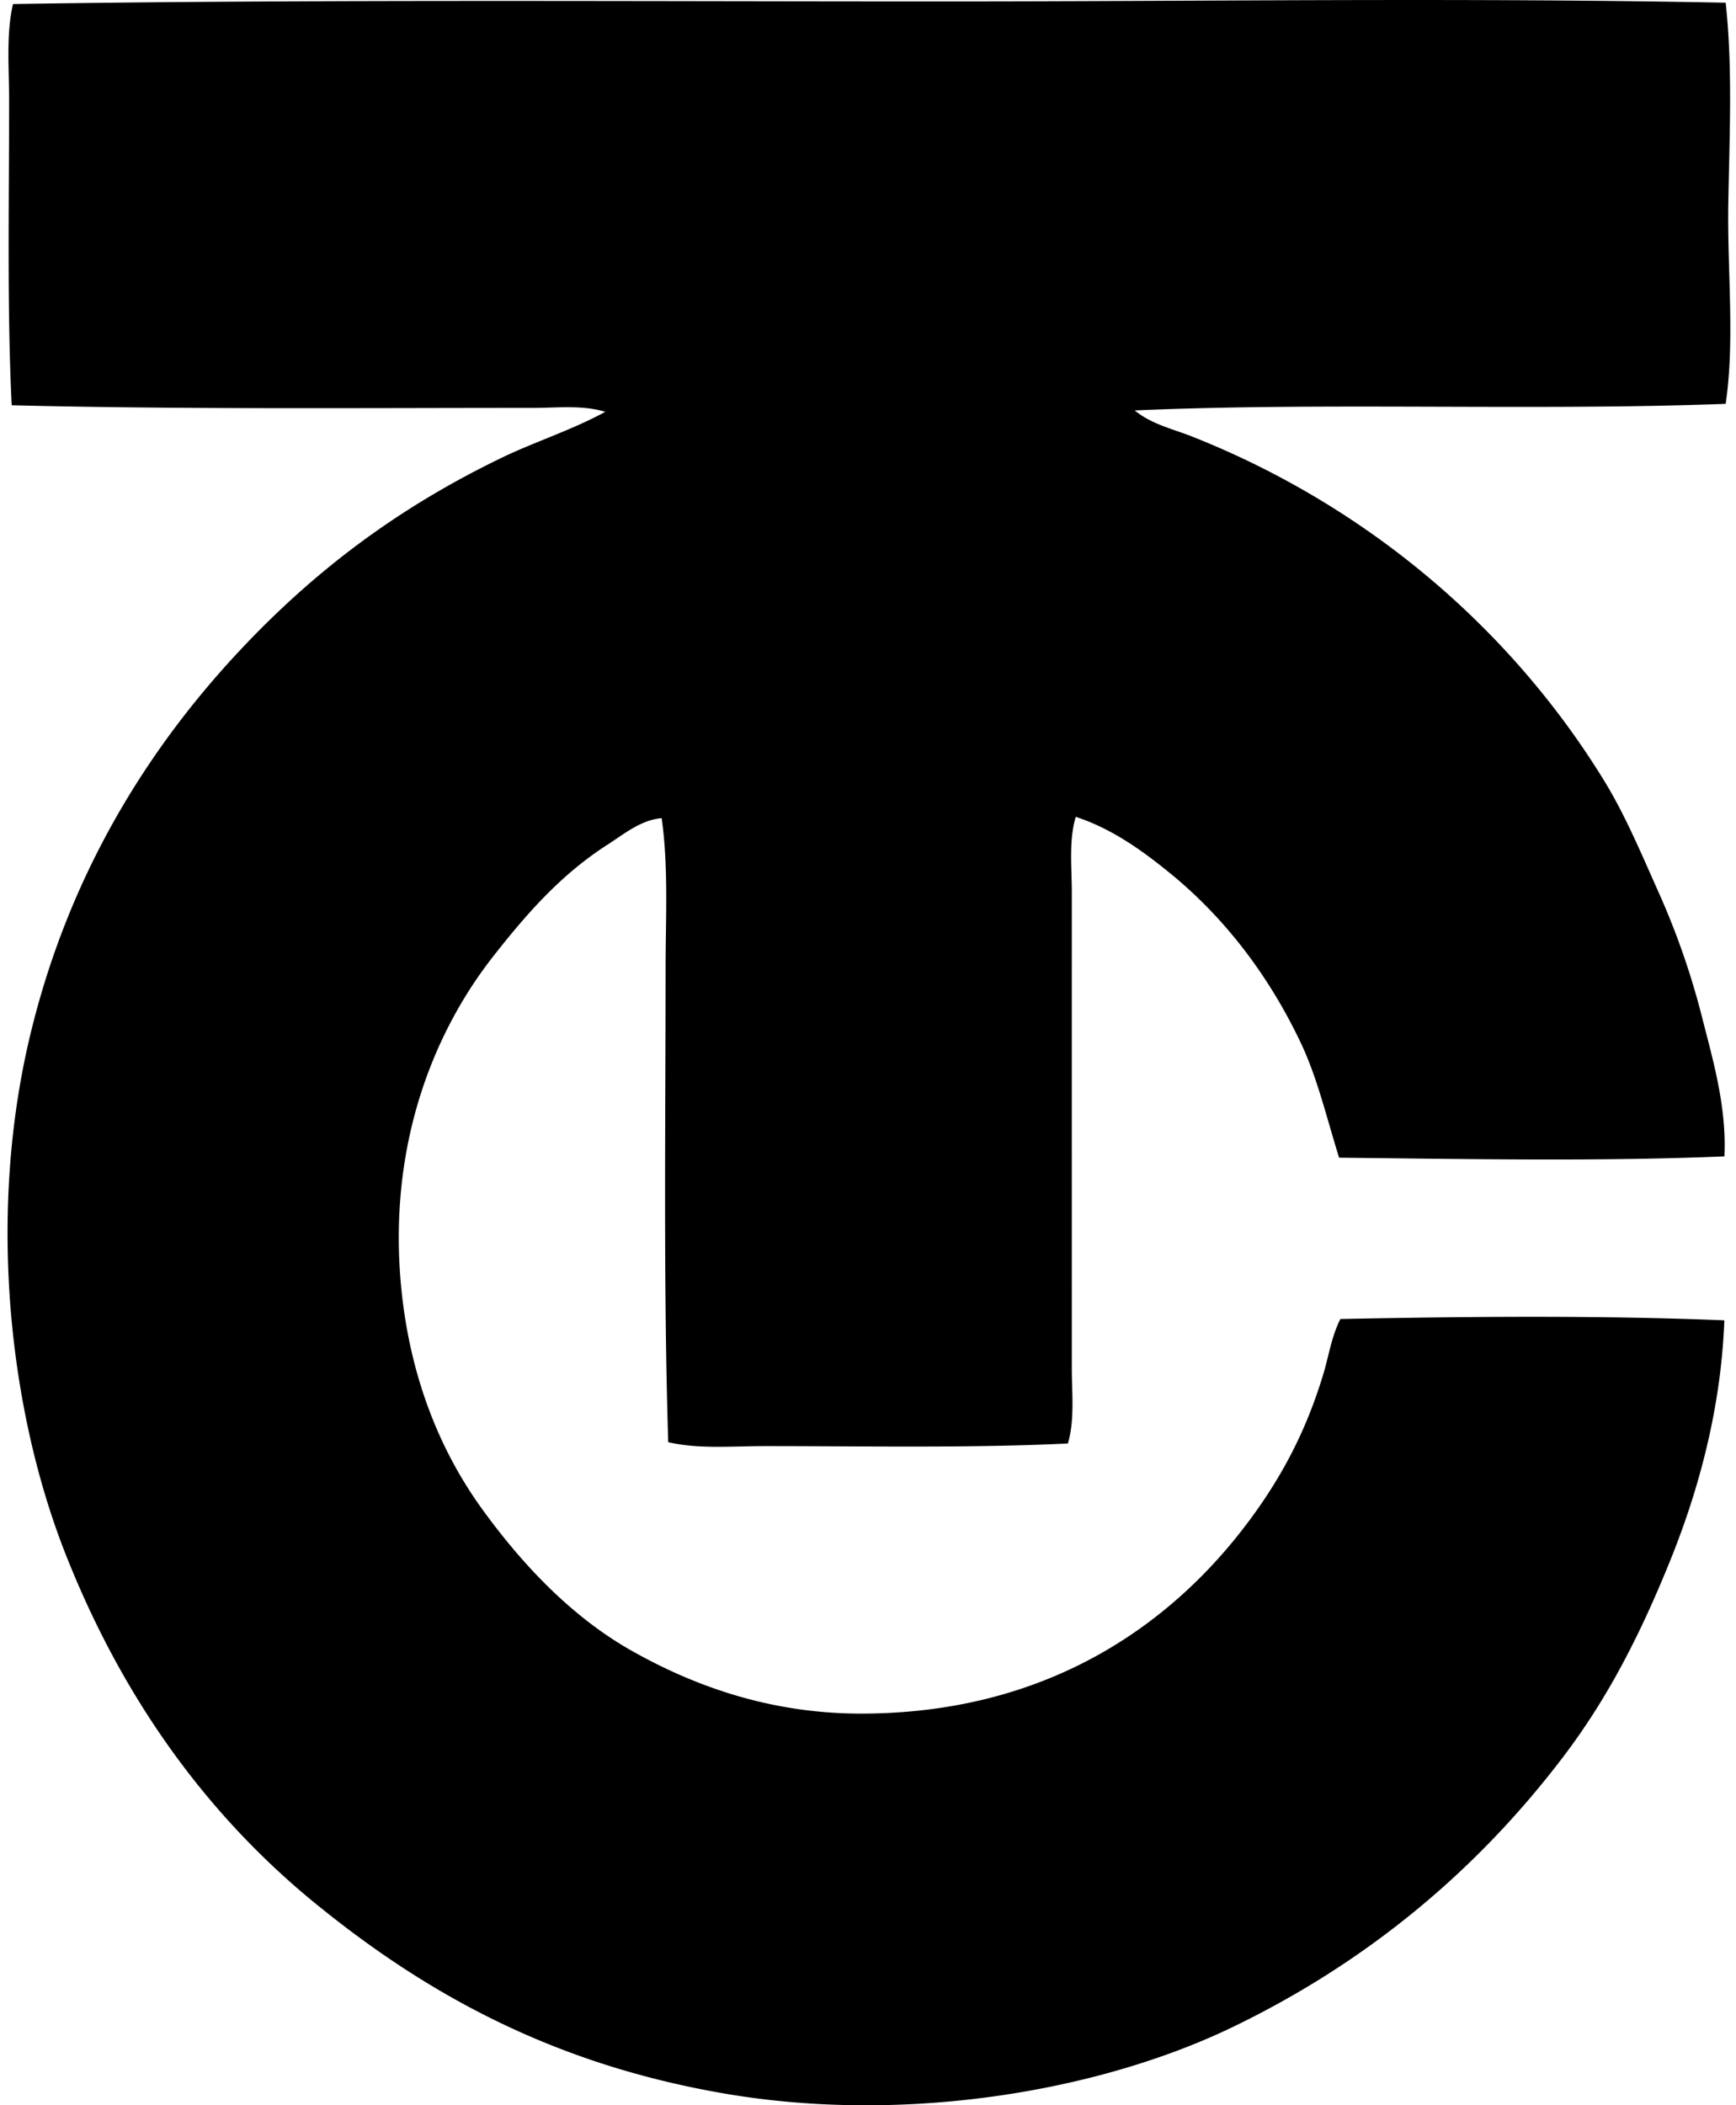
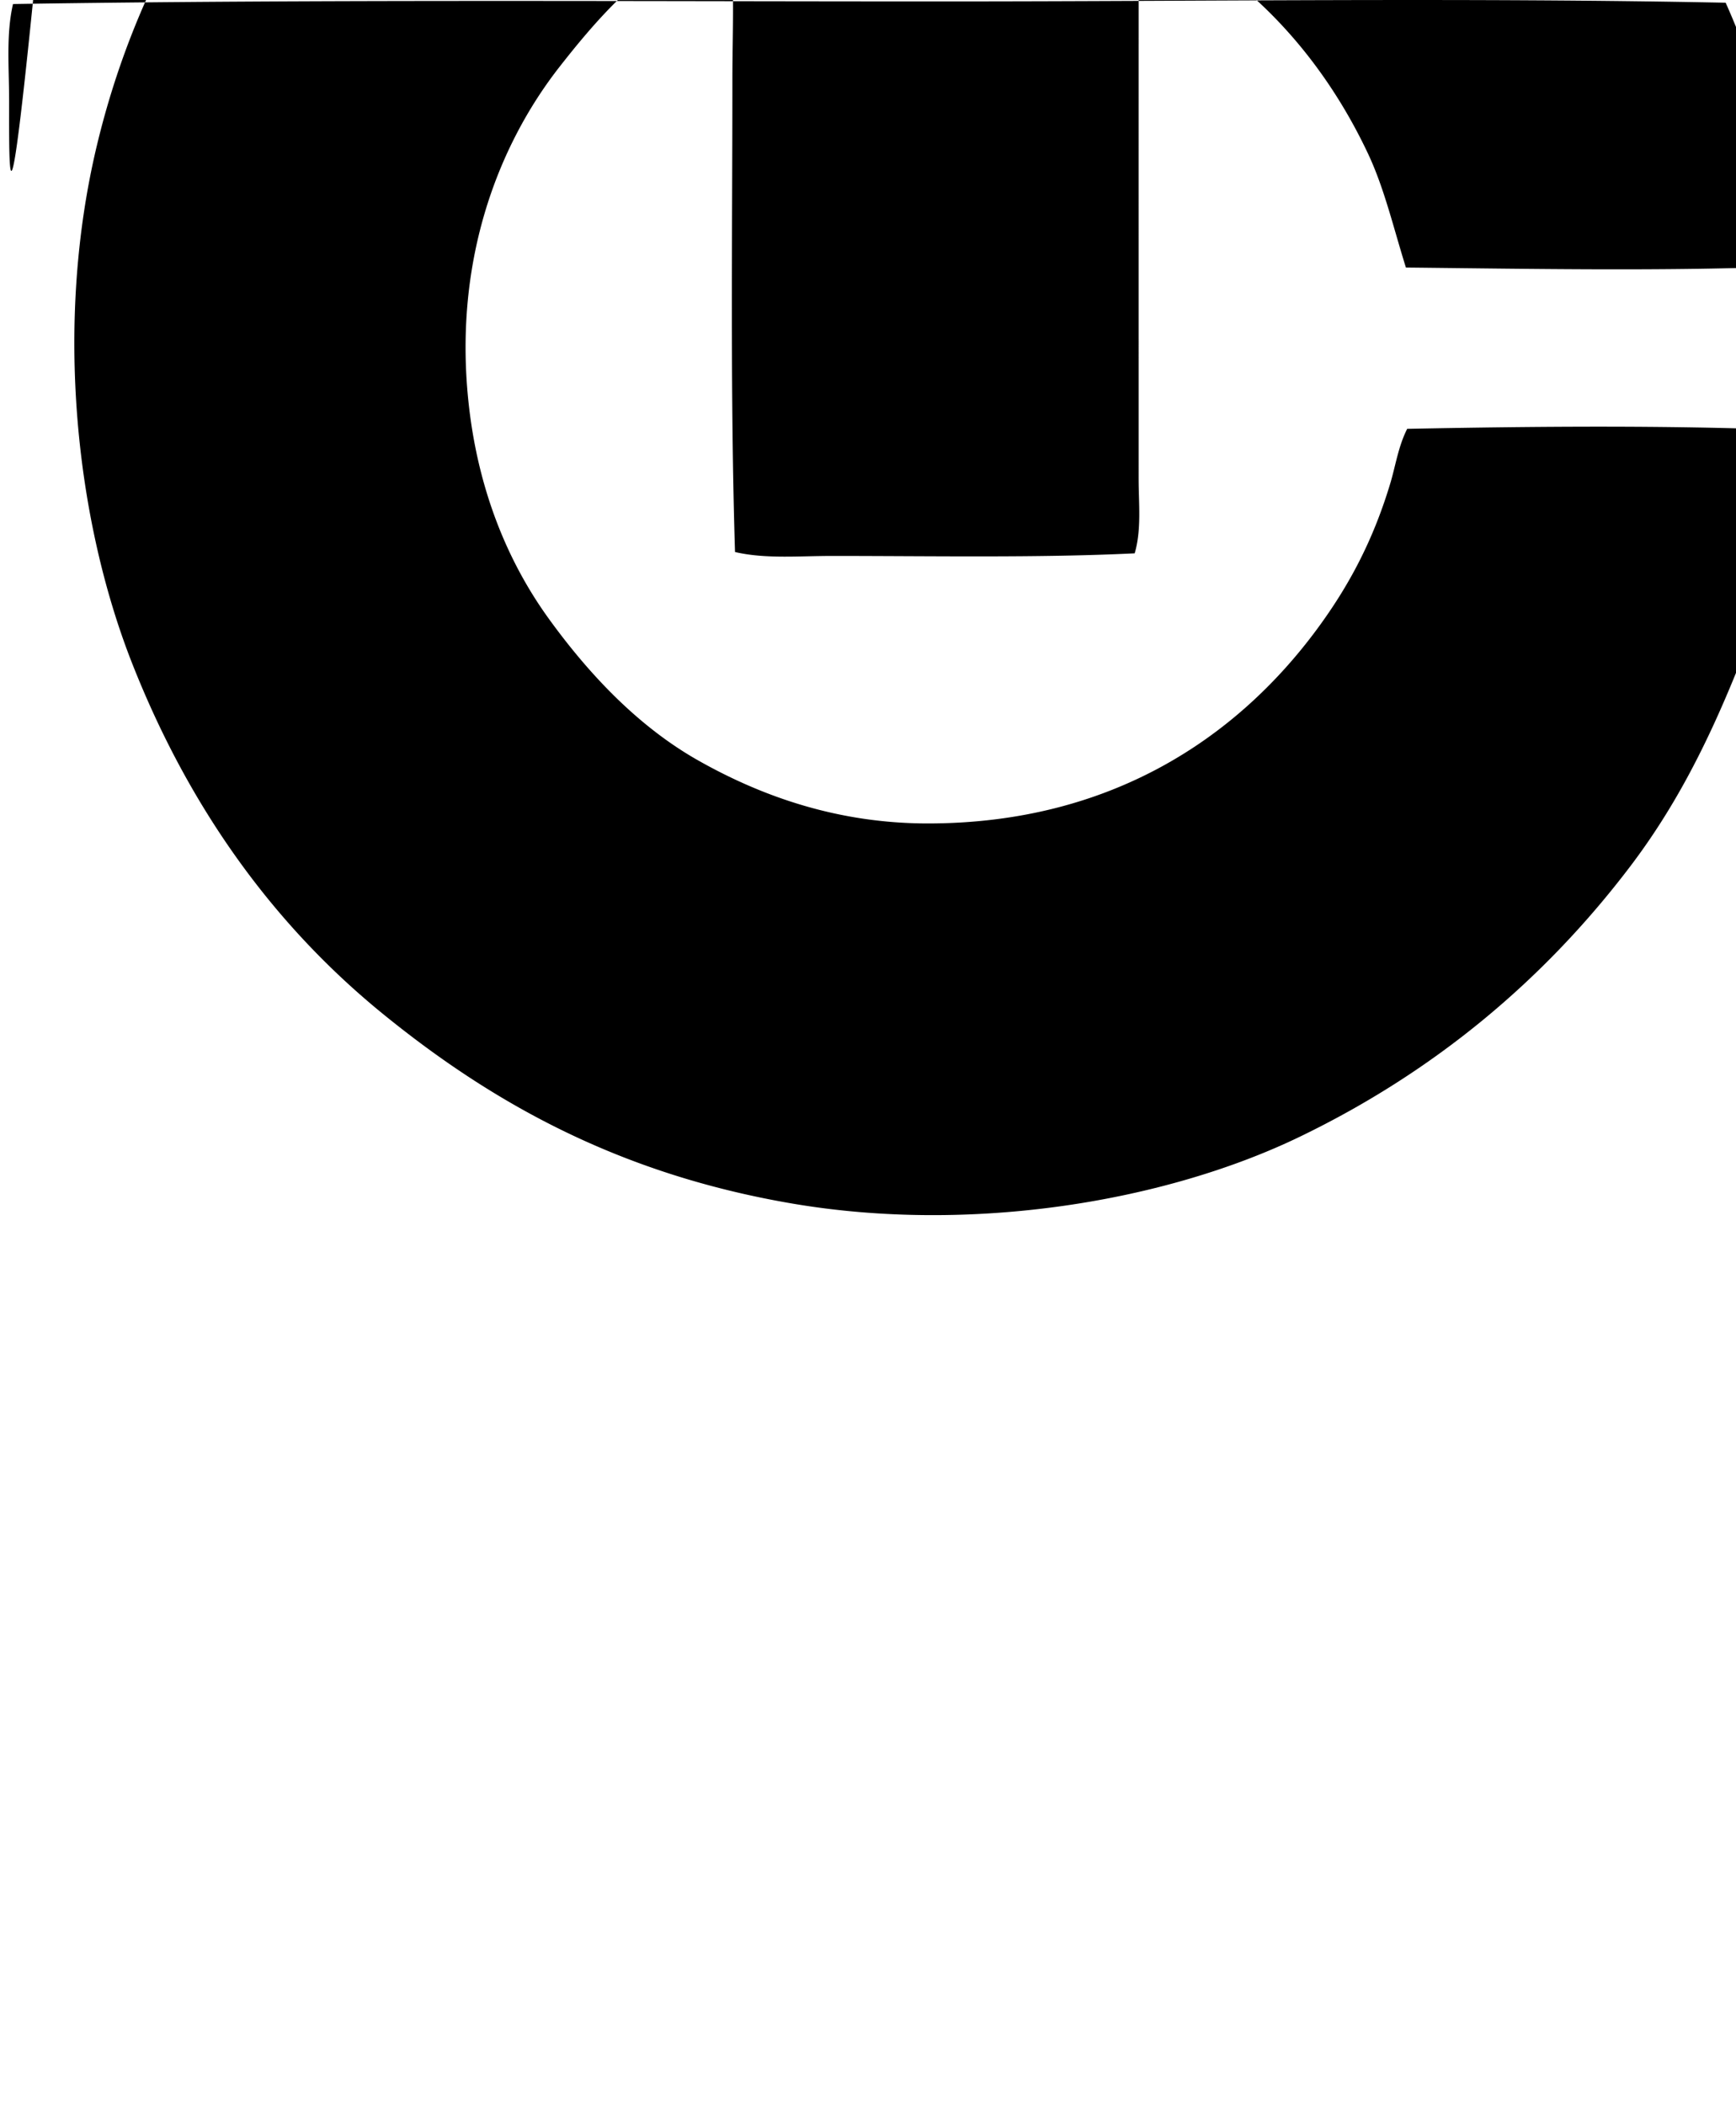
<svg xmlns="http://www.w3.org/2000/svg" width="165" height="200" fill="none" viewBox="0 0 165 200">
-   <path fill="#000" fill-rule="evenodd" d="M164.017.258c.681 6.15.356 12.77.25 19.18-.103 6.235.64 12.96-.25 18.93-18.21.68-38.015-.17-56.167.624 1.611 1.323 3.646 1.763 5.48 2.491 16.568 6.563 30.211 18.18 39.105 32.63 2.02 3.28 3.533 6.915 5.233 10.712a72.667 72.667 0 0 1 4.11 11.832c1.049 4.113 2.345 8.531 2.119 13.201-11.602.496-24.694.25-36.62.125-1.193-3.807-2.049-7.527-3.608-10.834-2.996-6.347-7.2-11.91-12.457-16.19-2.612-2.126-5.515-4.233-8.968-5.356-.671 2.285-.371 4.808-.371 7.222-.004 14.81 0 30.206 0 45.211 0 2.371.287 4.848-.375 7.099-9.047.443-19.146.248-28.77.248-3.175 0-6.342.298-9.216-.373-.46-14.754-.25-30.355-.25-44.835 0-4.897.286-9.817-.375-14.447-1.977.164-3.593 1.523-5.106 2.492-4.42 2.826-7.693 6.536-10.96 10.711-5.918 7.573-10.15 18.668-8.594 32.258.892 7.782 3.547 14.581 7.6 20.177 3.794 5.238 8.472 10.217 14.198 13.451 6.072 3.432 13.292 5.976 21.794 5.979 17.351.005 29.357-8.114 36.99-18.432 3.006-4.066 5.317-8.359 6.969-13.826.513-1.688.76-3.523 1.621-5.23 11.965-.236 24.617-.356 36.493.125-.315 8.415-2.46 16.24-5.233 23.041-2.814 6.917-5.861 12.874-10.084 18.432-8.275 10.89-18.713 19.538-31.387 25.656-12.763 6.161-31.19 9.242-48.198 6.351-16.322-2.775-28.385-9.427-38.986-18.058-10.474-8.531-18.432-19.67-23.787-33.254-5.327-13.515-7.441-32.139-3.362-49.195 3.597-15.048 11.019-27.178 20.18-36.866 7.05-7.46 14.872-13.335 24.66-18.058 3.138-1.515 6.584-2.593 9.836-4.358-2.179-.664-4.529-.373-6.85-.373-16.336 0-33.402.152-49.568-.25C.663 29.425.866 19.254.866 9.6c0-3.18-.296-6.345.37-9.216 28.84-.455 59.073-.246 88.805-.25 24.463-.003 49.638-.368 73.976.125Z" clip-rule="evenodd" />
+   <path fill="#000" fill-rule="evenodd" d="M164.017.258a72.667 72.667 0 0 1 4.11 11.832c1.049 4.113 2.345 8.531 2.119 13.201-11.602.496-24.694.25-36.62.125-1.193-3.807-2.049-7.527-3.608-10.834-2.996-6.347-7.2-11.91-12.457-16.19-2.612-2.126-5.515-4.233-8.968-5.356-.671 2.285-.371 4.808-.371 7.222-.004 14.81 0 30.206 0 45.211 0 2.371.287 4.848-.375 7.099-9.047.443-19.146.248-28.77.248-3.175 0-6.342.298-9.216-.373-.46-14.754-.25-30.355-.25-44.835 0-4.897.286-9.817-.375-14.447-1.977.164-3.593 1.523-5.106 2.492-4.42 2.826-7.693 6.536-10.96 10.711-5.918 7.573-10.15 18.668-8.594 32.258.892 7.782 3.547 14.581 7.6 20.177 3.794 5.238 8.472 10.217 14.198 13.451 6.072 3.432 13.292 5.976 21.794 5.979 17.351.005 29.357-8.114 36.99-18.432 3.006-4.066 5.317-8.359 6.969-13.826.513-1.688.76-3.523 1.621-5.23 11.965-.236 24.617-.356 36.493.125-.315 8.415-2.46 16.24-5.233 23.041-2.814 6.917-5.861 12.874-10.084 18.432-8.275 10.89-18.713 19.538-31.387 25.656-12.763 6.161-31.19 9.242-48.198 6.351-16.322-2.775-28.385-9.427-38.986-18.058-10.474-8.531-18.432-19.67-23.787-33.254-5.327-13.515-7.441-32.139-3.362-49.195 3.597-15.048 11.019-27.178 20.18-36.866 7.05-7.46 14.872-13.335 24.66-18.058 3.138-1.515 6.584-2.593 9.836-4.358-2.179-.664-4.529-.373-6.85-.373-16.336 0-33.402.152-49.568-.25C.663 29.425.866 19.254.866 9.6c0-3.18-.296-6.345.37-9.216 28.84-.455 59.073-.246 88.805-.25 24.463-.003 49.638-.368 73.976.125Z" clip-rule="evenodd" />
</svg>